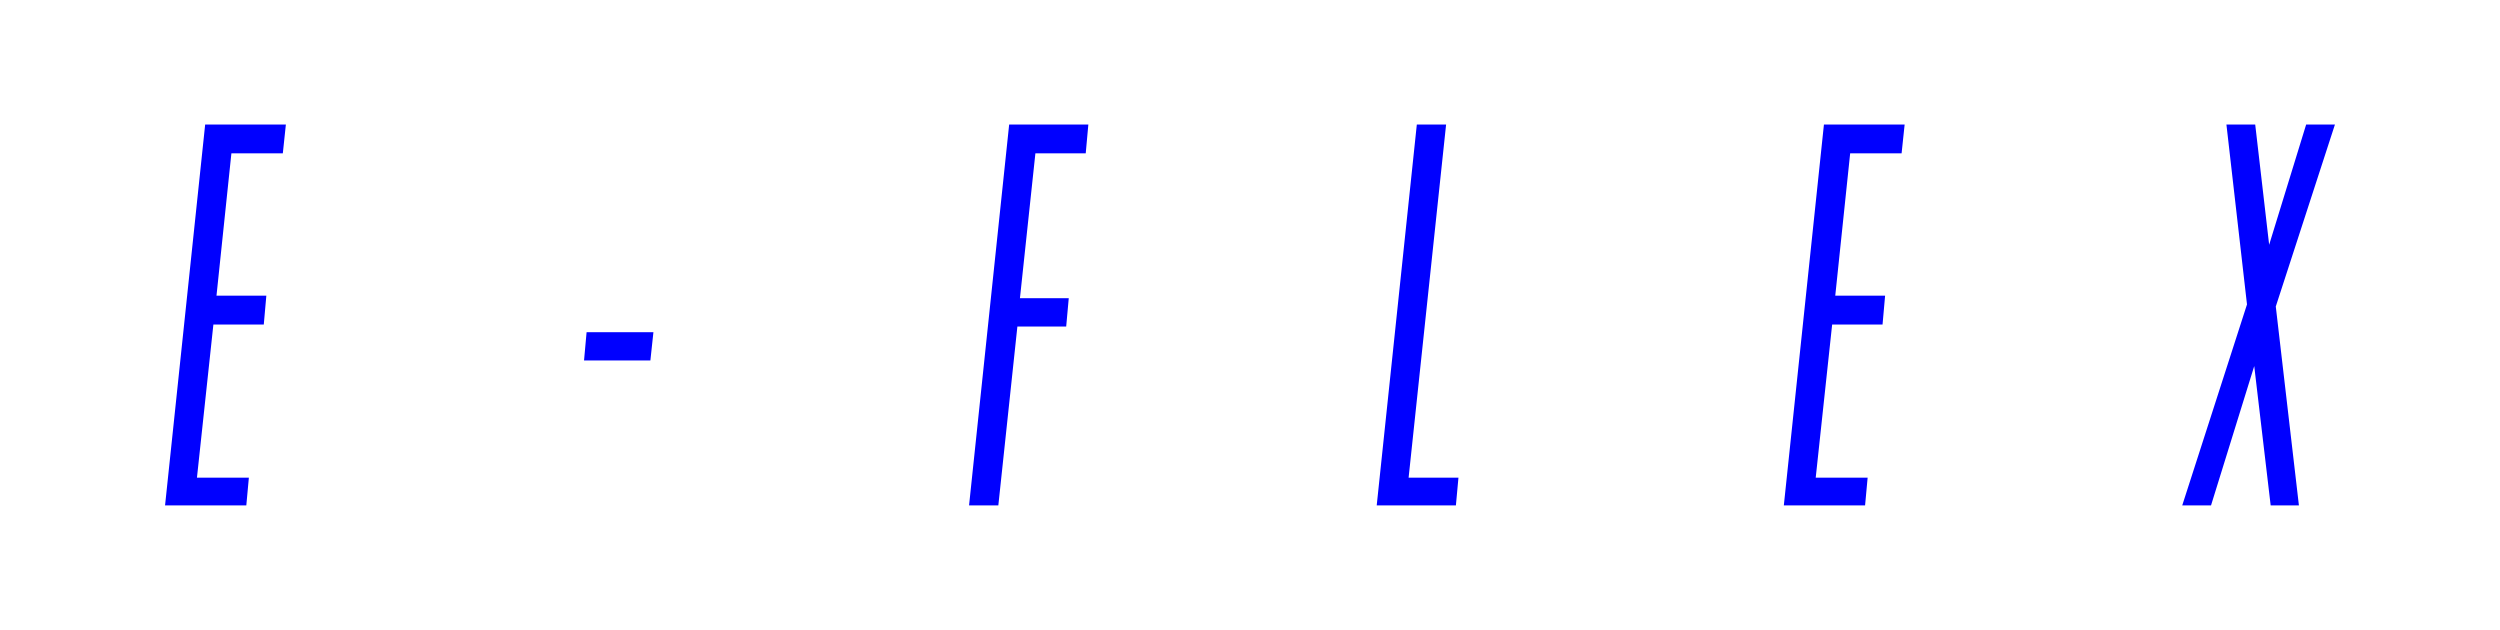
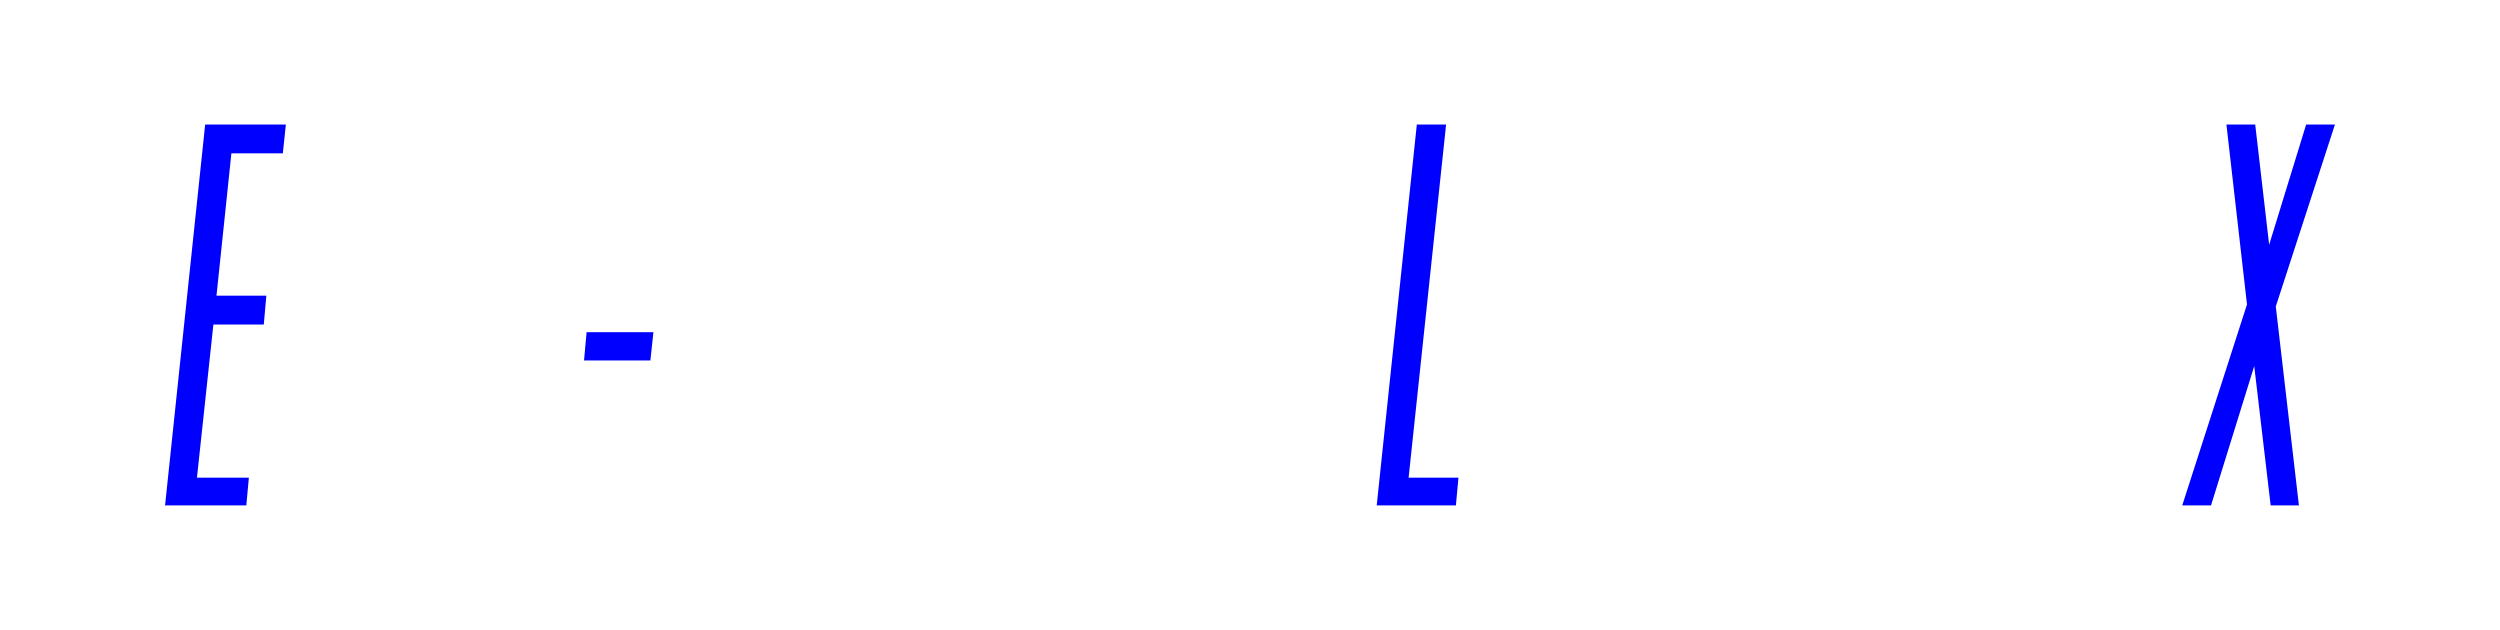
<svg xmlns="http://www.w3.org/2000/svg" version="1.1" id="Capa_1" x="0px" y="0px" viewBox="0 0 410.76 103.5" style="enable-background:new 0 0 410.76 103.5;" xml:space="preserve">
  <style type="text/css">
	.st0{fill:#0000FF;}
	.st1{fill:#FFED00;}
</style>
  <g>
    <polygon class="st0" points="33.71,20.46 46.97,20.46 46.47,25.19 38.02,25.19 35.57,48.58 43.76,48.58 43.34,53.32 35.06,53.32    32.36,78.48 40.89,78.48 40.47,83.04 27.12,83.04  " />
    <polygon class="st0" points="96.38,54.58 107.36,54.58 106.86,59.23 95.96,59.23  " />
-     <polygon class="st0" points="165.81,20.46 178.82,20.46 178.39,25.19 170.12,25.19 167.58,49 175.6,49 175.18,53.65 167.16,53.65    164.03,83.04 159.22,83.04  " />
    <polygon class="st0" points="232.79,20.46 237.6,20.46 231.44,78.48 239.63,78.48 239.21,83.04 226.2,83.04  " />
-     <polygon class="st0" points="299.68,20.46 312.94,20.46 312.44,25.19 303.99,25.19 301.54,48.58 309.73,48.58 309.31,53.32    301.03,53.32 298.33,78.48 306.86,78.48 306.44,83.04 293.09,83.04  " />
    <polygon class="st0" points="370.38,60.15 363.28,83.04 358.55,83.04 369.19,50.02 365.81,20.46 370.54,20.46 372.83,40.22    378.91,20.46 383.64,20.46 373.92,50.36 377.72,83.04 373.08,83.04  " />
  </g>
</svg>